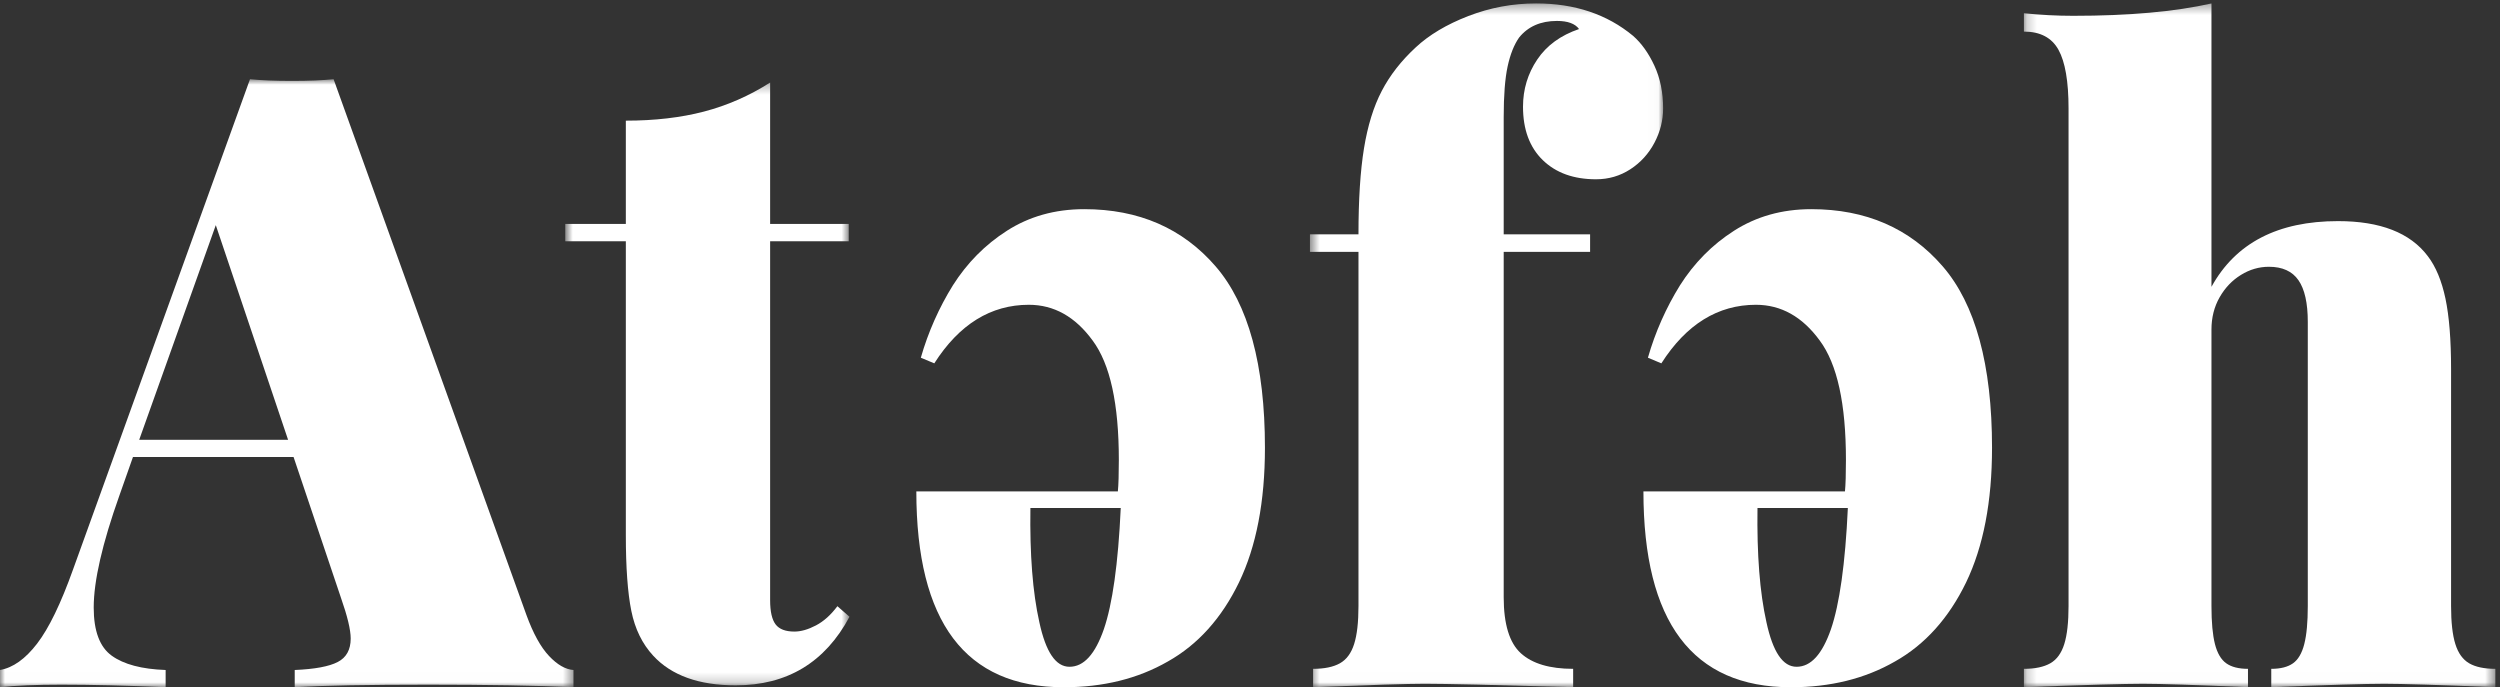
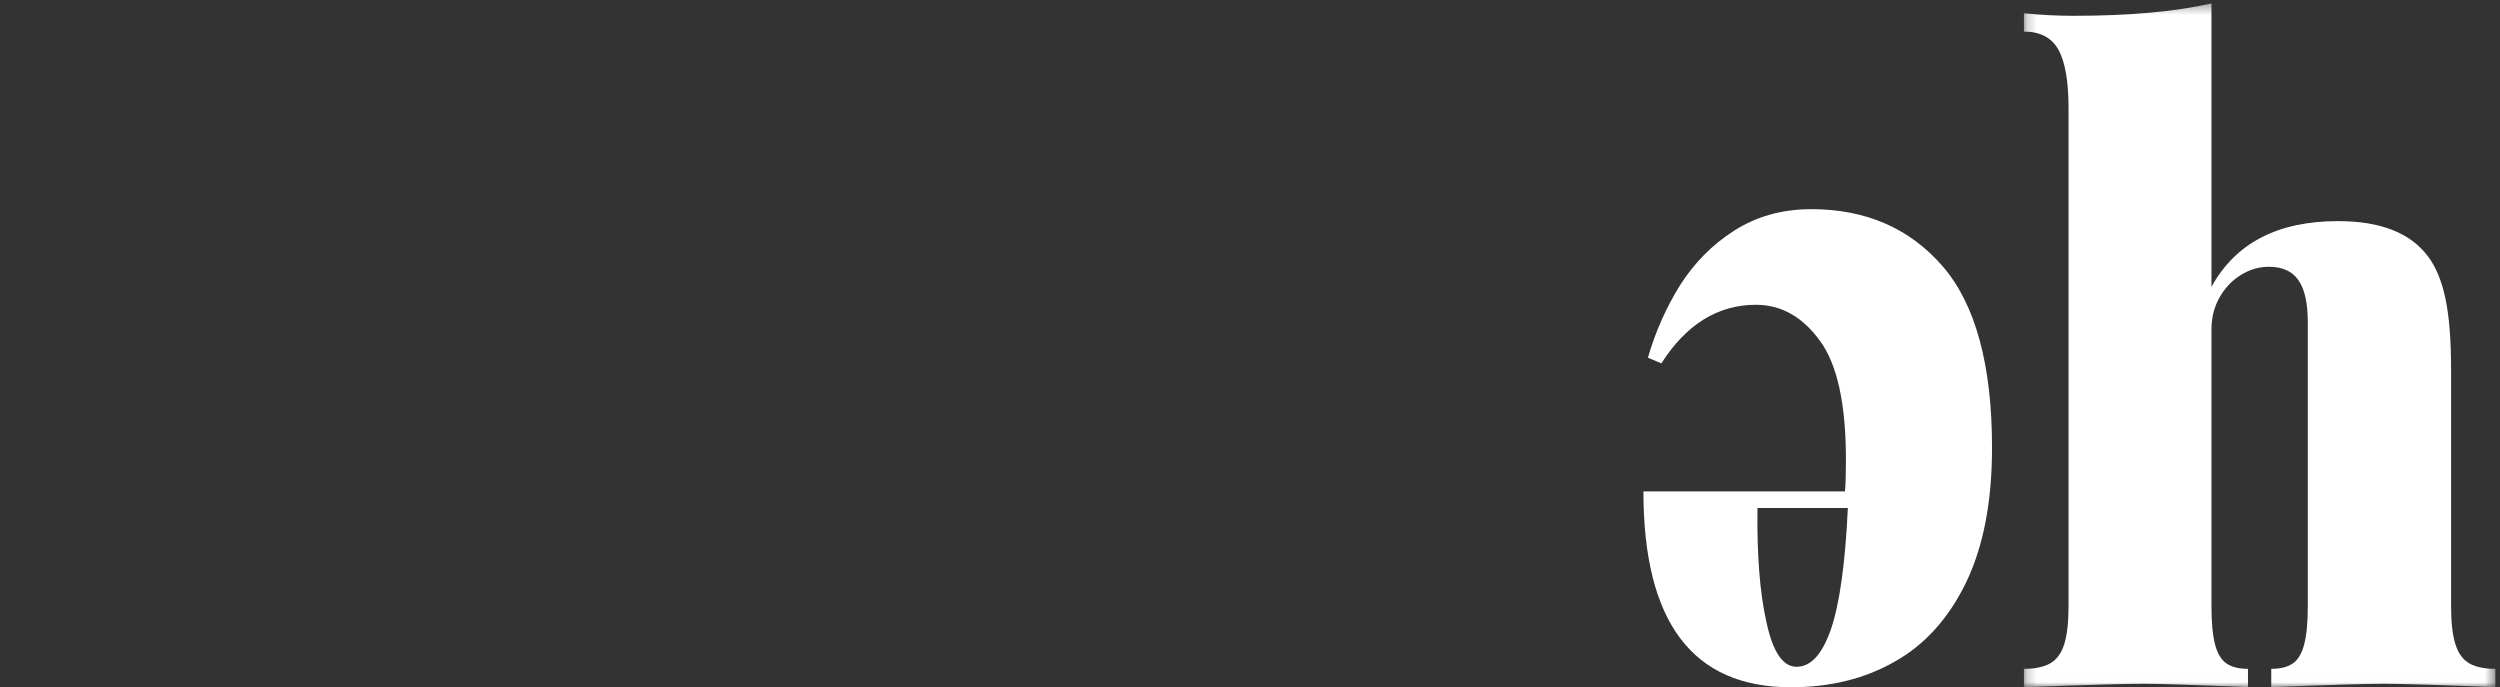
<svg xmlns="http://www.w3.org/2000/svg" xmlns:xlink="http://www.w3.org/1999/xlink" width="251px" height="69px" viewBox="0 0 251 69" version="1.1">
  <rect x="0" y="0" width="251" height="69" fill="#333333" stroke="none" />
  <title>Group 17 Copy</title>
  <desc>Created with Sketch.</desc>
  <defs>
-     <polygon id="path-1" points="0 0.954 57.579 0.954 57.579 61.994 0 61.994" />
    <polygon id="path-3" points="0.519 0.345 35.977 0.345 35.977 68.992 0.519 68.992" />
    <polygon id="path-5" points="0.2 0.345 47.533 0.345 47.533 68.993 0.2 68.993" />
    <polygon id="path-7" points="0.749 0.288 29.291 0.288 29.291 60.808 0.749 60.808" />
  </defs>
  <g id="Hi-fi" stroke="none" stroke-width="1" fill="none" fill-rule="evenodd">
    <g id="About" transform="translate(-593, -1987)">
      <g id="Group-17-Copy" transform="translate(593, 1987)">
        <g id="Group-3" transform="translate(0, 7)">
          <mask id="mask-2" fill="white">
            <use xlink:href="#path-1" />
          </mask>
          <g id="Clip-2" />
-           <path d="M13.975,37.157 L21.666,15.604 L28.924,37.157 L13.975,37.157 Z M52.857,54.754 L33.493,0.954 C32.374,1.067 30.982,1.122 29.317,1.122 C27.651,1.122 26.245,1.067 25.099,0.954 L7.338,50.164 C6.115,53.588 4.912,56.074 3.727,57.617 C2.544,59.158 1.303,60.043 -0.001,60.268 L-0.001,61.994 C1.586,61.826 3.644,61.74 6.168,61.74 C9.161,61.74 12.648,61.826 16.63,61.994 L16.63,60.268 C14.235,60.183 12.432,59.705 11.223,58.835 C10.013,57.966 9.408,56.352 9.408,53.996 C9.408,51.328 10.268,47.583 11.985,42.756 L13.35,38.884 L29.474,38.884 L34.235,53.027 C34.885,54.88 35.21,56.24 35.21,57.11 C35.21,58.231 34.775,59.02 33.902,59.468 C33.031,59.918 31.594,60.183 29.59,60.268 L29.59,61.994 C32.451,61.826 36.93,61.74 43.016,61.74 C48.874,61.74 53.727,61.826 57.579,61.994 L57.579,60.268 C56.772,60.212 55.952,59.741 55.12,58.857 C54.287,57.973 53.533,56.605 52.857,54.754 L52.857,54.754 Z" id="Fill-1" fill="#FFFFFF" mask="url(#mask-2)" />
+           <path d="M13.975,37.157 L21.666,15.604 L28.924,37.157 L13.975,37.157 M52.857,54.754 L33.493,0.954 C32.374,1.067 30.982,1.122 29.317,1.122 C27.651,1.122 26.245,1.067 25.099,0.954 L7.338,50.164 C6.115,53.588 4.912,56.074 3.727,57.617 C2.544,59.158 1.303,60.043 -0.001,60.268 L-0.001,61.994 C1.586,61.826 3.644,61.74 6.168,61.74 C9.161,61.74 12.648,61.826 16.63,61.994 L16.63,60.268 C14.235,60.183 12.432,59.705 11.223,58.835 C10.013,57.966 9.408,56.352 9.408,53.996 C9.408,51.328 10.268,47.583 11.985,42.756 L13.35,38.884 L29.474,38.884 L34.235,53.027 C34.885,54.88 35.21,56.24 35.21,57.11 C35.21,58.231 34.775,59.02 33.902,59.468 C33.031,59.918 31.594,60.183 29.59,60.268 L29.59,61.994 C32.451,61.826 36.93,61.74 43.016,61.74 C48.874,61.74 53.727,61.826 57.579,61.994 L57.579,60.268 C56.772,60.212 55.952,59.741 55.12,58.857 C54.287,57.973 53.533,56.605 52.857,54.754 L52.857,54.754 Z" id="Fill-1" fill="#FFFFFF" mask="url(#mask-2)" />
        </g>
        <g id="Group-6" transform="translate(131, 0)">
          <mask id="mask-4" fill="white">
            <use xlink:href="#path-3" />
          </mask>
          <g id="Clip-5" />
-           <path d="M23.338,5.979 C22.388,7.393 21.91,8.971 21.91,10.715 C21.91,13.001 22.571,14.786 23.891,16.072 C25.213,17.358 26.996,18 29.241,18 C30.509,18 31.658,17.663 32.689,16.992 C33.718,16.321 34.522,15.436 35.104,14.336 C35.686,13.236 35.977,12.087 35.977,10.886 C35.977,9.286 35.686,7.858 35.104,6.601 C34.522,5.343 33.811,4.346 32.966,3.603 C30.351,1.432 27.1,0.344 23.219,0.344 C20.867,0.344 18.605,0.766 16.426,1.608 C14.246,2.45 12.483,3.502 11.136,4.759 C9.683,6.102 8.546,7.559 7.729,9.13 C6.908,10.7 6.315,12.623 5.945,14.891 C5.575,17.163 5.391,20.043 5.391,23.527 L0.519,23.527 L0.519,25.285 L5.391,25.285 L5.391,60.852 C5.391,62.479 5.245,63.75 4.954,64.664 C4.663,65.58 4.189,66.222 3.529,66.594 C2.869,66.964 1.97,67.151 0.835,67.151 L0.835,68.992 C6.646,68.765 10.383,68.651 12.046,68.651 C14.053,68.651 19.021,68.765 26.944,68.992 L26.944,67.151 C24.593,67.151 22.843,66.63 21.693,65.586 C20.546,64.545 19.971,62.666 19.971,59.951 L19.971,25.285 L28.646,25.285 L28.646,23.527 L19.971,23.527 L19.971,11.786 C19.971,9.586 20.102,7.882 20.366,6.666 C20.63,5.451 21.014,4.488 21.515,3.772 C22.413,2.66 23.681,2.102 25.319,2.102 C26.401,2.102 27.142,2.373 27.537,2.916 C25.687,3.545 24.288,4.566 23.338,5.979" id="Fill-4" fill="#FFFFFF" mask="url(#mask-4)" />
        </g>
        <g id="Group-9" transform="translate(203, 0)">
          <mask id="mask-6" fill="white">
            <use xlink:href="#path-5" />
          </mask>
          <g id="Clip-8" />
          <path d="M44.903,66.594 C44.264,66.223 43.803,65.581 43.517,64.665 C43.231,63.751 43.088,62.479 43.088,60.851 L43.088,37.068 C43.088,34.127 42.9,31.763 42.524,29.976 C42.145,28.19 41.556,26.769 40.748,25.713 C38.982,23.37 35.978,22.2 31.742,22.2 C25.686,22.2 21.449,24.4 19.031,28.798 L19.031,0.345 C15.366,1.174 10.738,1.587 5.15,1.587 C3.513,1.587 1.861,1.5 0.2,1.331 L0.2,3.172 C1.837,3.172 2.994,3.78 3.669,4.995 C4.344,6.209 4.682,8.172 4.682,10.885 L4.682,60.851 C4.682,62.479 4.539,63.751 4.253,64.665 C3.968,65.581 3.498,66.223 2.851,66.594 C2.199,66.964 1.317,67.151 0.2,67.151 L0.2,68.993 C6.334,68.765 10.323,68.652 12.17,68.652 C13.885,68.652 17.394,68.765 22.697,68.993 L22.697,67.151 C21.762,67.151 21.032,66.964 20.514,66.594 C19.992,66.223 19.616,65.581 19.381,64.665 C19.148,63.751 19.031,62.479 19.031,60.851 L19.031,33.083 C19.031,31.883 19.304,30.805 19.85,29.848 C20.396,28.892 21.111,28.142 21.995,27.599 C22.877,27.054 23.814,26.784 24.8,26.784 C26.153,26.784 27.143,27.235 27.765,28.134 C28.389,29.034 28.702,30.426 28.702,32.313 L28.702,60.851 C28.702,62.479 28.584,63.751 28.349,64.665 C28.116,65.581 27.74,66.223 27.219,66.594 C26.699,66.964 25.971,67.151 25.035,67.151 L25.035,68.993 C30.752,68.765 34.536,68.652 36.382,68.652 C38.098,68.652 41.816,68.765 47.534,68.993 L47.534,67.151 C46.415,67.151 45.538,66.964 44.903,66.594" id="Fill-7" fill="#FFFFFF" mask="url(#mask-6)" />
        </g>
-         <path d="M110.82,63.19 C109.951,65.671 108.824,66.944 107.376,66.944 C105.994,66.944 104.997,65.458 104.353,62.481 C103.677,59.471 103.387,55.68 103.453,51.003 L112.523,51.003 C112.266,56.6 111.688,60.674 110.82,63.19 M122.045,26.739 C118.734,22.912 114.326,21 108.859,21 C105.897,21 103.323,21.744 101.105,23.161 C98.886,24.578 97.083,26.42 95.668,28.651 C94.284,30.883 93.191,33.327 92.451,35.914 L93.803,36.48 C96.31,32.547 99.495,30.6 103.292,30.6 C105.832,30.6 107.956,31.805 109.693,34.178 C111.462,36.551 112.331,40.554 112.331,46.188 C112.331,47.603 112.298,48.666 112.234,49.339 L92,49.339 C92,62.446 96.92,69 106.799,69 C110.756,69 114.229,68.149 117.252,66.413 C120.277,64.714 122.658,62.056 124.393,58.478 C126.132,54.866 127,50.368 127,44.946 C127,36.622 125.328,30.529 122.045,26.739" id="Fill-10" fill="#FFFFFF" />
        <path d="M183.821,63.19 C182.952,65.671 181.825,66.944 180.377,66.944 C178.994,66.944 177.998,65.458 177.353,62.481 C176.678,59.471 176.388,55.68 176.452,51.003 L185.524,51.003 C185.267,56.6 184.687,60.674 183.821,63.19 M195.045,26.739 C191.735,22.912 187.325,21 181.858,21 C178.897,21 176.323,21.744 174.106,23.161 C171.884,24.578 170.083,26.42 168.668,28.651 C167.284,30.883 166.191,33.327 165.451,35.914 L166.801,36.48 C169.309,32.547 172.496,30.6 176.292,30.6 C178.833,30.6 180.957,31.805 182.694,34.178 C184.463,36.551 185.332,40.554 185.332,46.188 C185.332,47.603 185.299,48.666 185.234,49.339 L165,49.339 C165,62.446 169.92,69 179.799,69 C183.756,69 187.23,68.149 190.254,66.413 C193.277,64.714 195.658,62.056 197.395,58.478 C199.133,54.866 200,50.368 200,44.946 C200,36.622 198.329,30.529 195.045,26.739" id="Fill-12" fill="#FFFFFF" />
        <g id="Group-16" transform="translate(56, 8)">
          <mask id="mask-8" fill="white">
            <use xlink:href="#path-7" />
          </mask>
          <g id="Clip-15" />
-           <path d="M21.321,0.288 C19.228,1.621 17.016,2.59 14.686,3.2 C12.356,3.81 9.739,4.114 6.834,4.114 L6.834,14.483 L0.749,14.483 L0.749,16.225 L6.834,16.225 L6.834,45.72 C6.834,48.981 7.018,51.517 7.384,53.329 C7.748,55.142 8.483,56.644 9.583,57.834 C11.414,59.817 14.176,60.808 17.866,60.808 C23.023,60.808 26.831,58.513 29.291,53.924 L28.074,52.862 C27.419,53.74 26.701,54.384 25.914,54.795 C25.129,55.206 24.409,55.41 23.756,55.41 C22.866,55.41 22.238,55.171 21.871,54.69 C21.504,54.207 21.321,53.4 21.321,52.264 L21.321,16.225 L29.213,16.225 L29.213,14.483 L21.321,14.483 L21.321,0.288" id="Fill-14" fill="#FFFFFF" mask="url(#mask-8)" />
        </g>
      </g>
    </g>
  </g>
</svg>